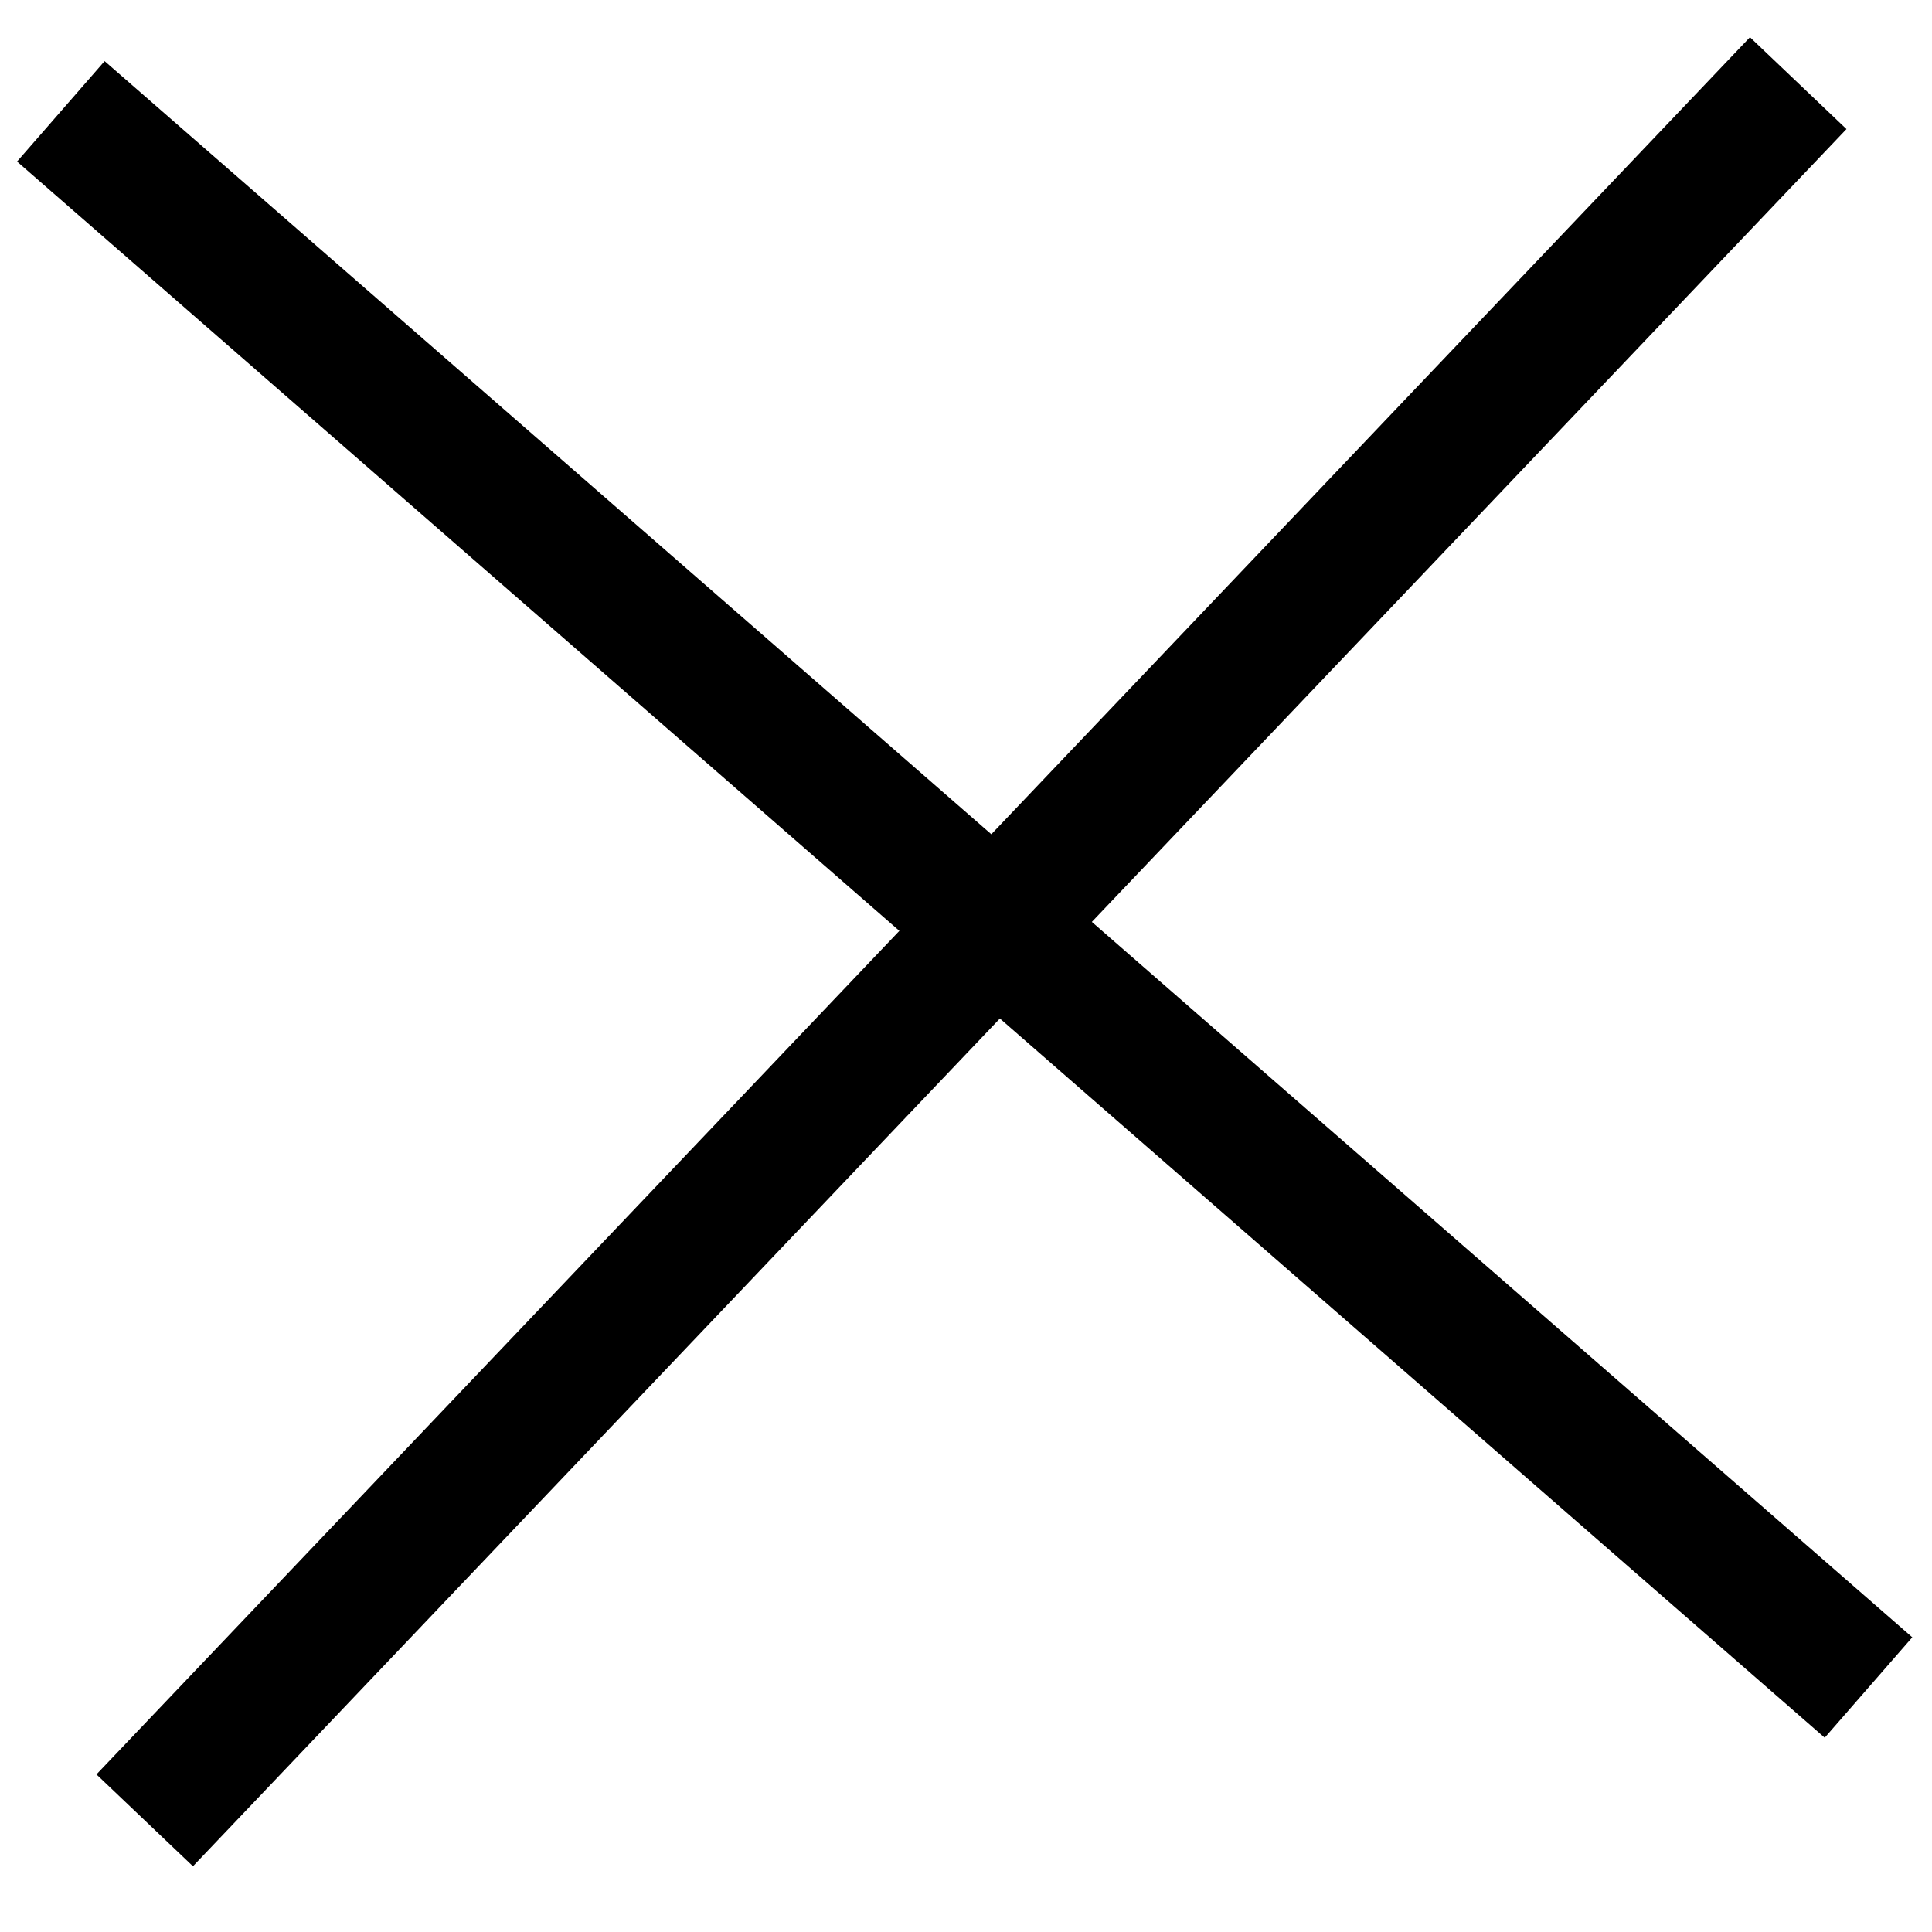
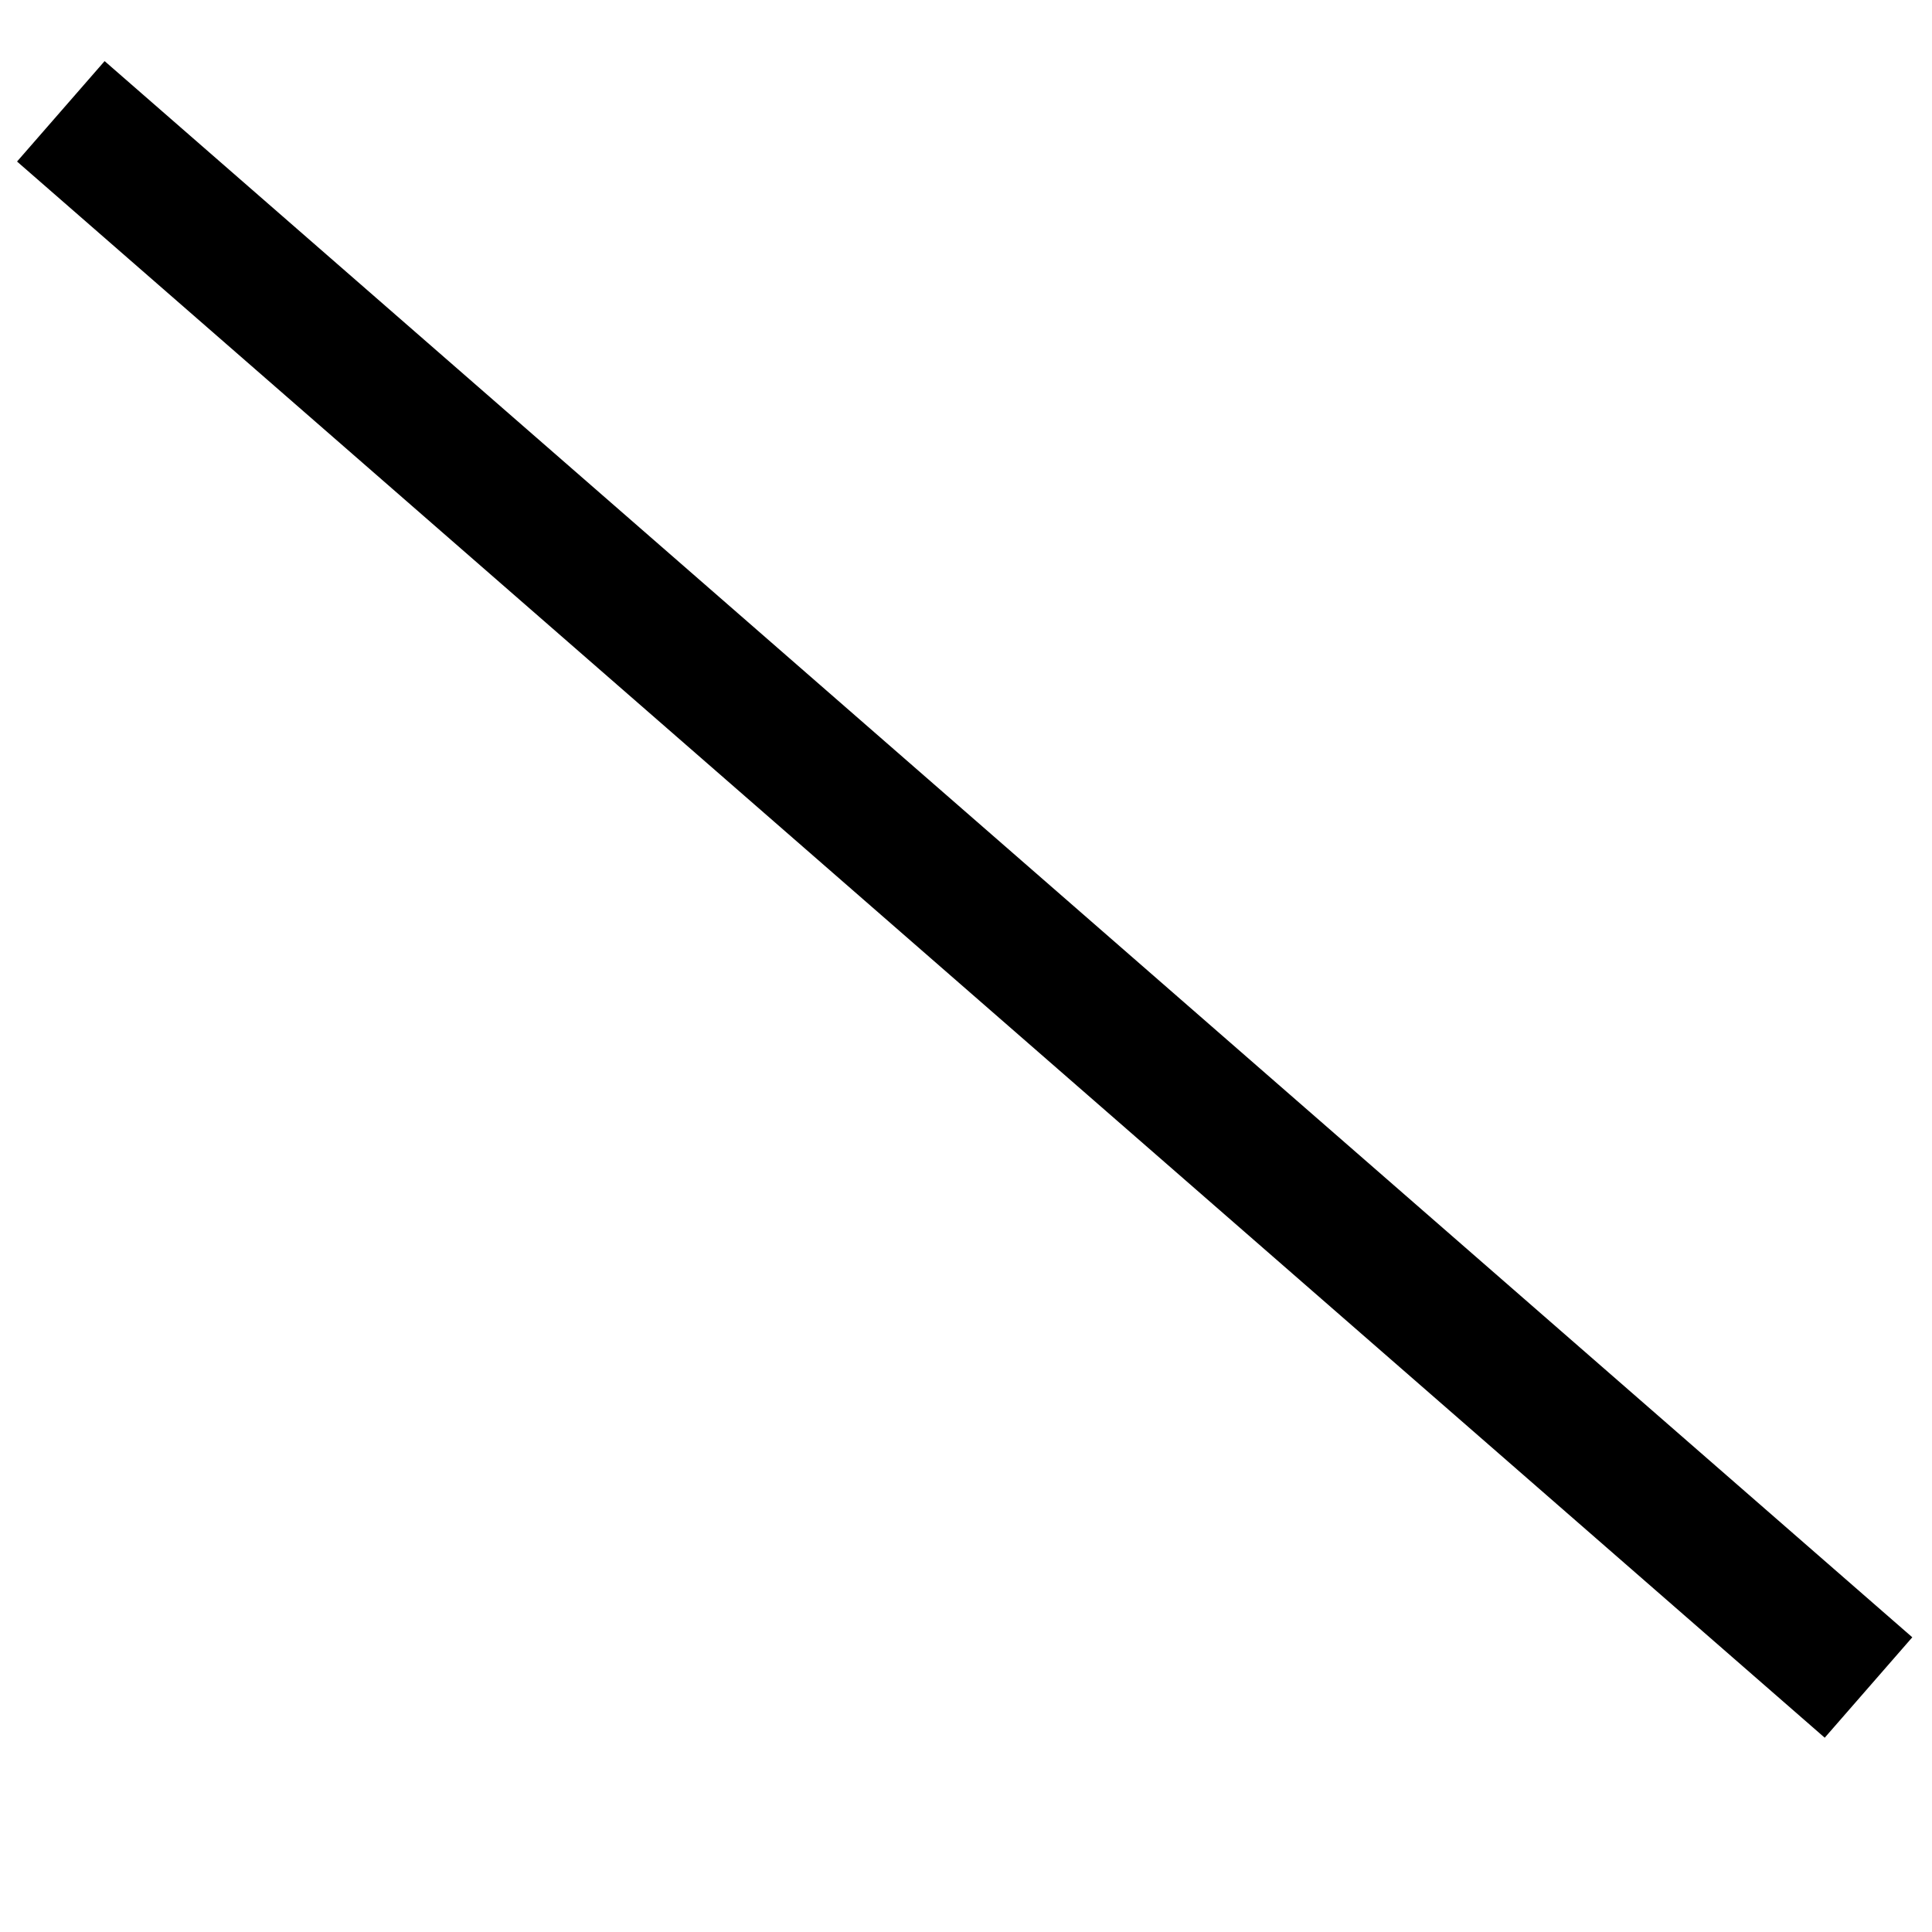
<svg xmlns="http://www.w3.org/2000/svg" width="29" height="29" viewBox="0 0 29 29" fill="none">
-   <line x1="26.992" y1="1.248" x2="2.172" y2="27.324" stroke="black" stroke-width="2" />
  <line x1="28.047" y1="25.33" x2="0.913" y2="1.671" stroke="black" stroke-width="2" />
</svg>